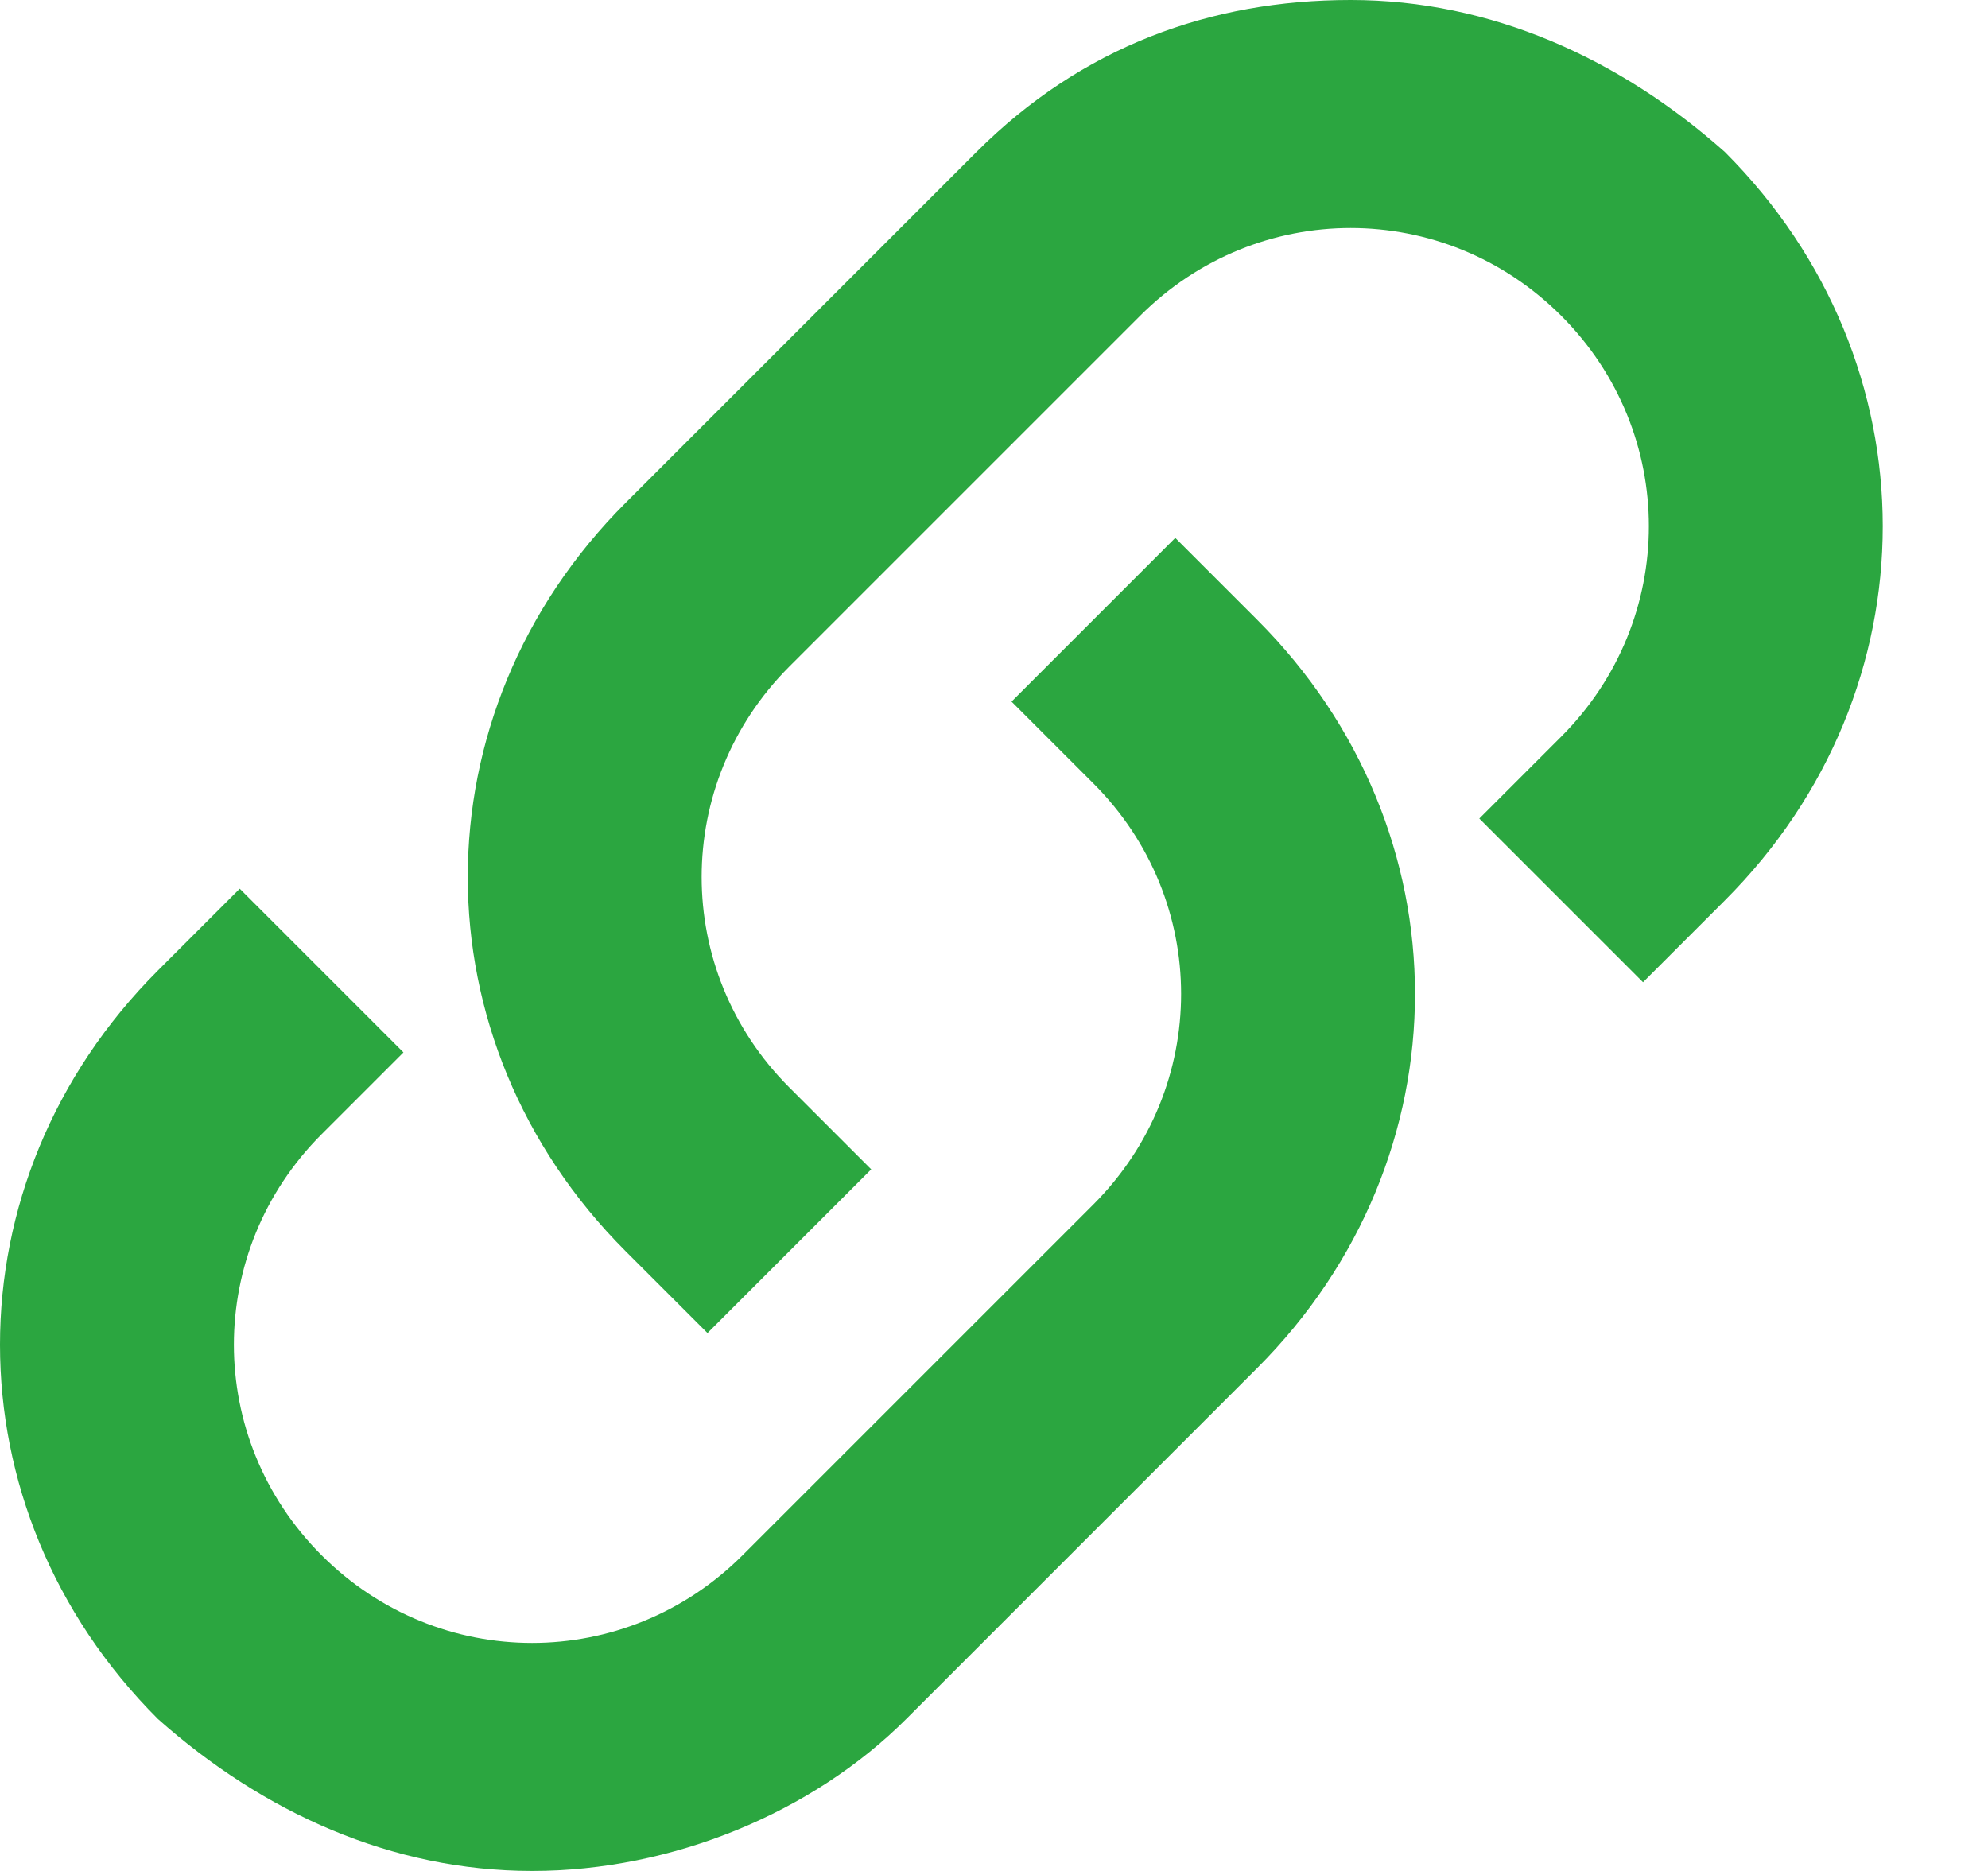
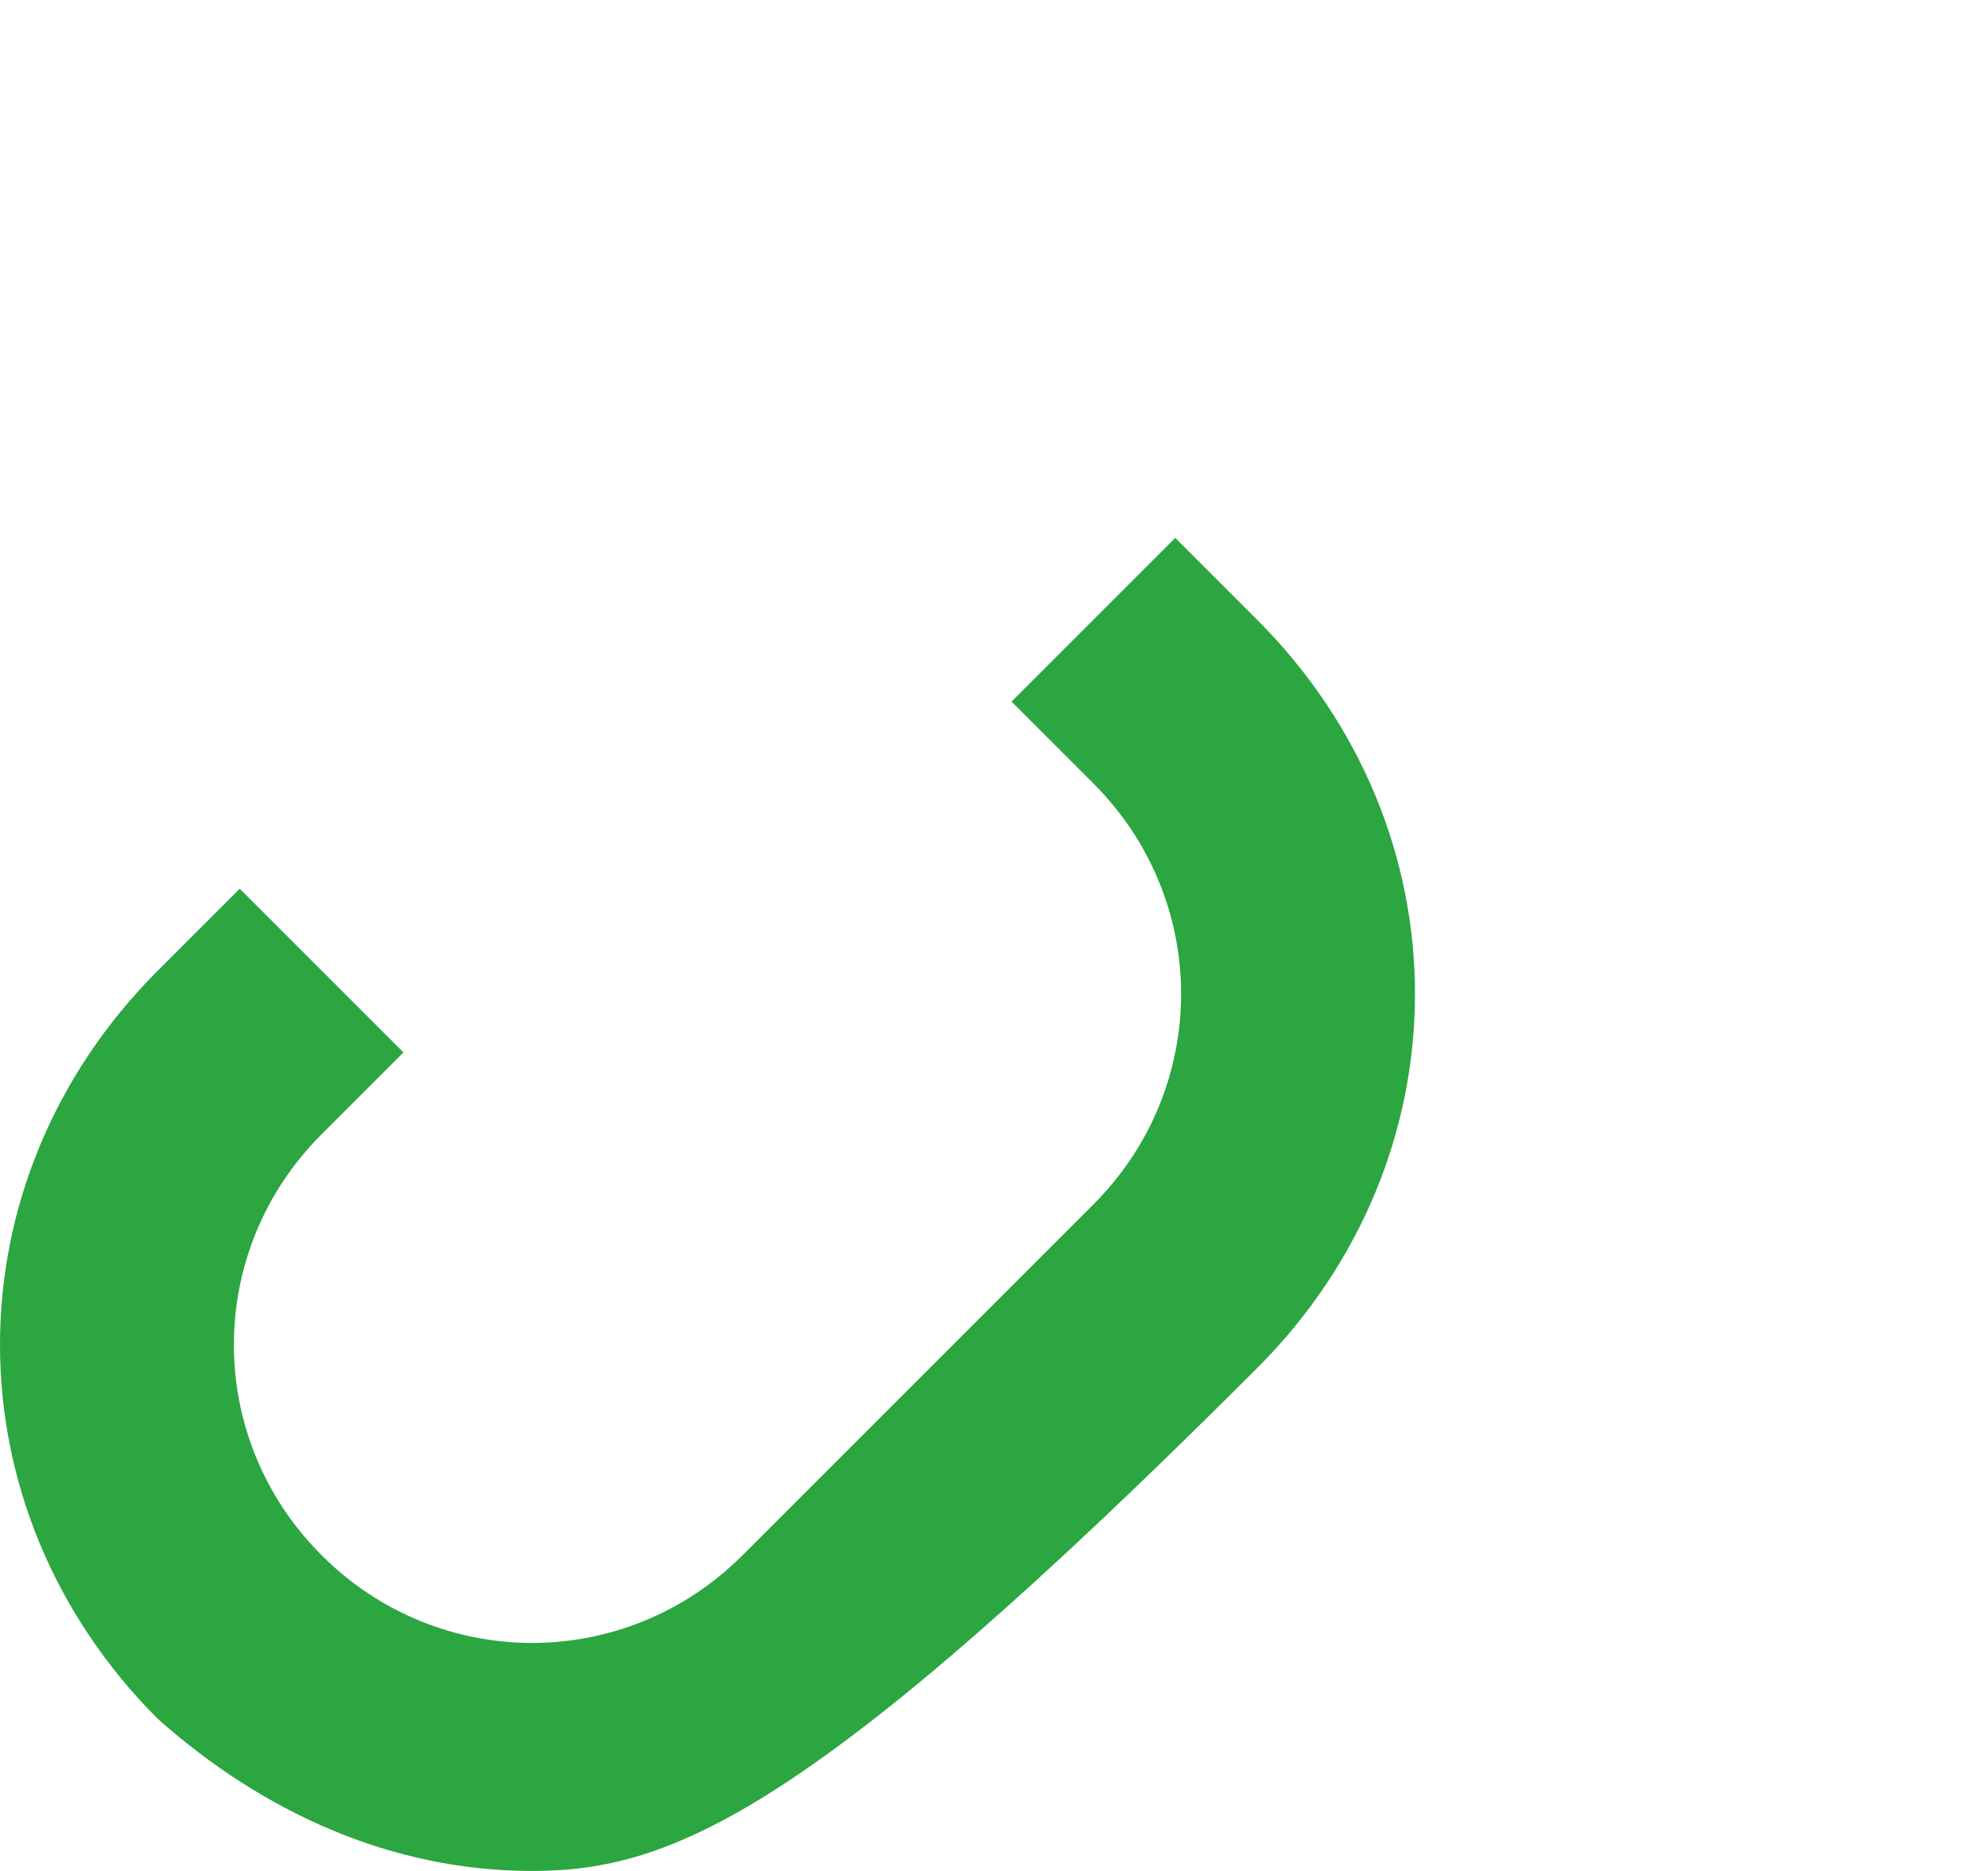
<svg xmlns="http://www.w3.org/2000/svg" width="17" height="16" viewBox="0 0 17 16" fill="none">
-   <path d="M4.55 16C3.35 16 2.25 15.5 1.35 14.7C-0.45 12.9 -0.45 10.1 1.35 8.3L2.05 7.6L3.45 9L2.75 9.7C1.75 10.7 1.75 12.3 2.75 13.3C3.75 14.3 5.35 14.3 6.35 13.3L9.35 10.3C10.35 9.3 10.35 7.7 9.35 6.7L8.65 6L10.05 4.6L10.75 5.3C12.55 7.1 12.55 9.9 10.75 11.7L7.75 14.7C6.95 15.5 5.75 16 4.55 16Z" fill="#2BA640" />
-   <path d="M6.05 11.4L5.35 10.7C3.55 8.9 3.55 6.1 5.35 4.3L8.35 1.3C9.25 0.4 10.35 0 11.55 0C12.75 0 13.85 0.5 14.75 1.3C16.55 3.1 16.55 5.9 14.75 7.7L14.05 8.4L12.65 7L13.35 6.3C14.35 5.3 14.35 3.7 13.35 2.7C12.35 1.7 10.75 1.7 9.75 2.7L6.75 5.7C5.75 6.7 5.75 8.3 6.75 9.3L7.45 10L6.05 11.4Z" fill="#2BA640" />
+   <path d="M4.55 16C3.35 16 2.25 15.5 1.35 14.7C-0.45 12.9 -0.45 10.1 1.35 8.3L2.05 7.6L3.45 9L2.75 9.7C1.75 10.7 1.75 12.3 2.75 13.3C3.75 14.3 5.35 14.3 6.35 13.3L9.35 10.3C10.35 9.3 10.35 7.7 9.35 6.7L8.65 6L10.05 4.6L10.75 5.3C12.55 7.1 12.55 9.9 10.75 11.7C6.95 15.5 5.75 16 4.55 16Z" fill="#2BA640" />
</svg>